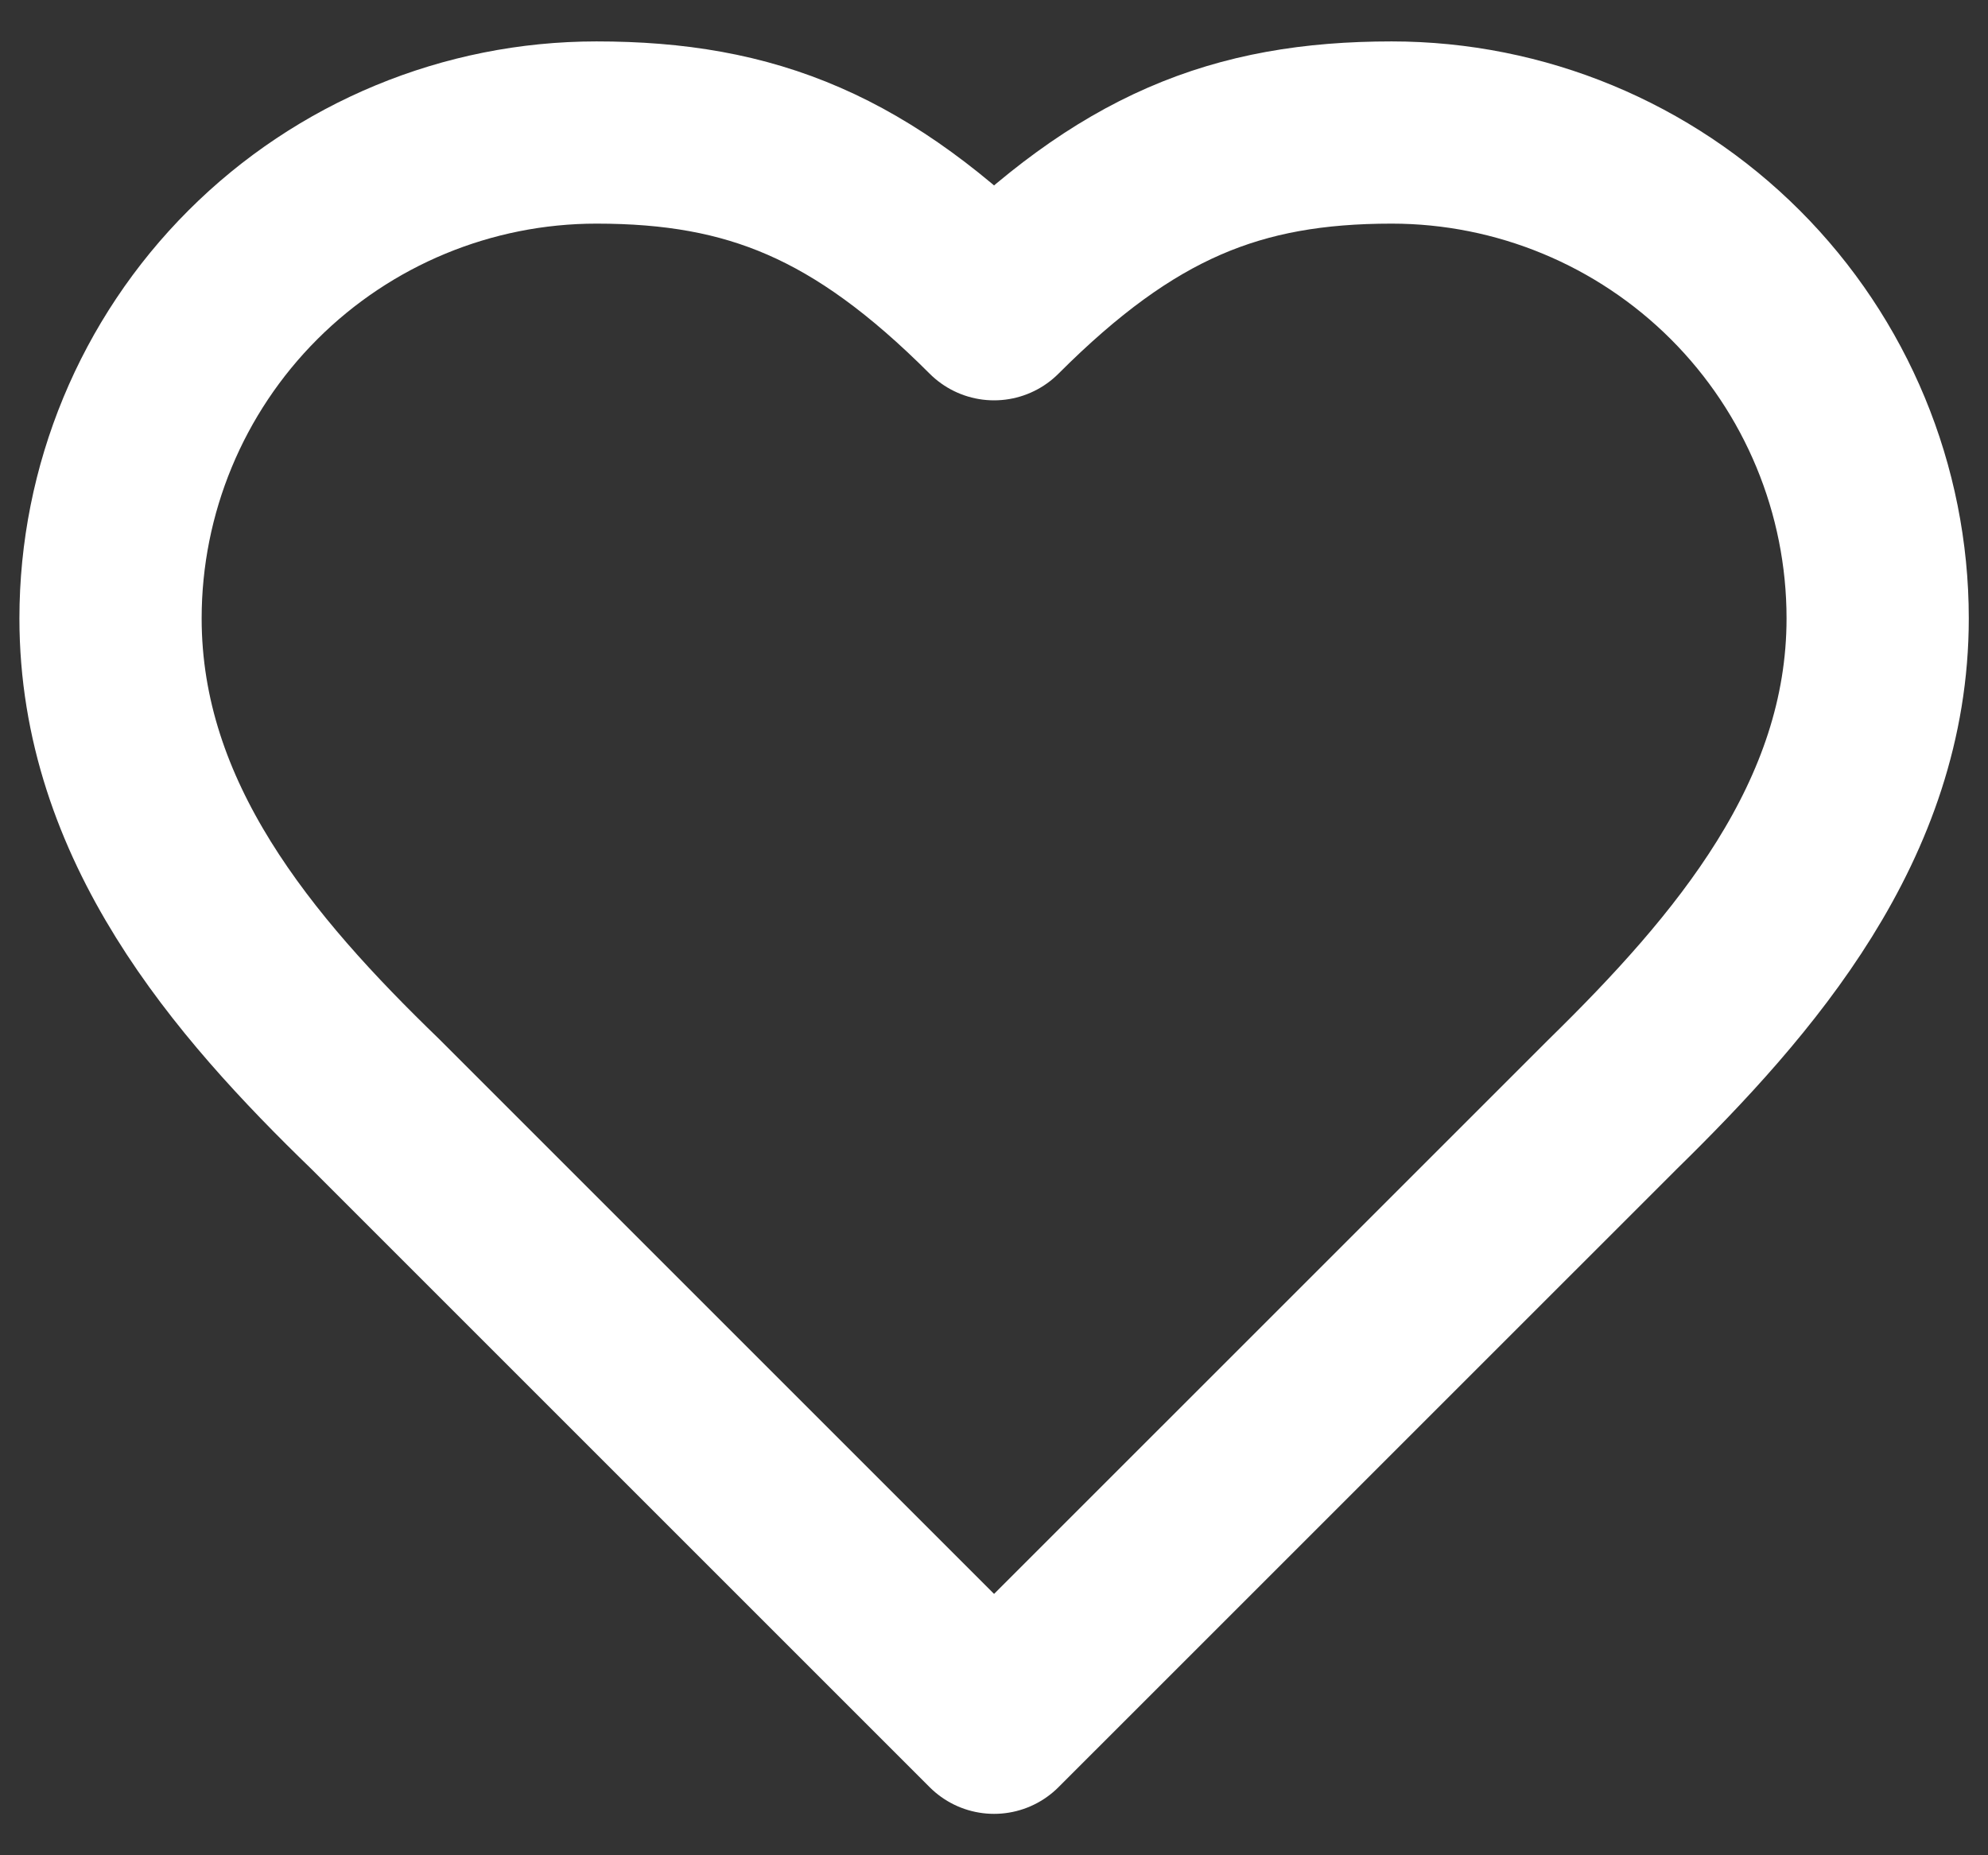
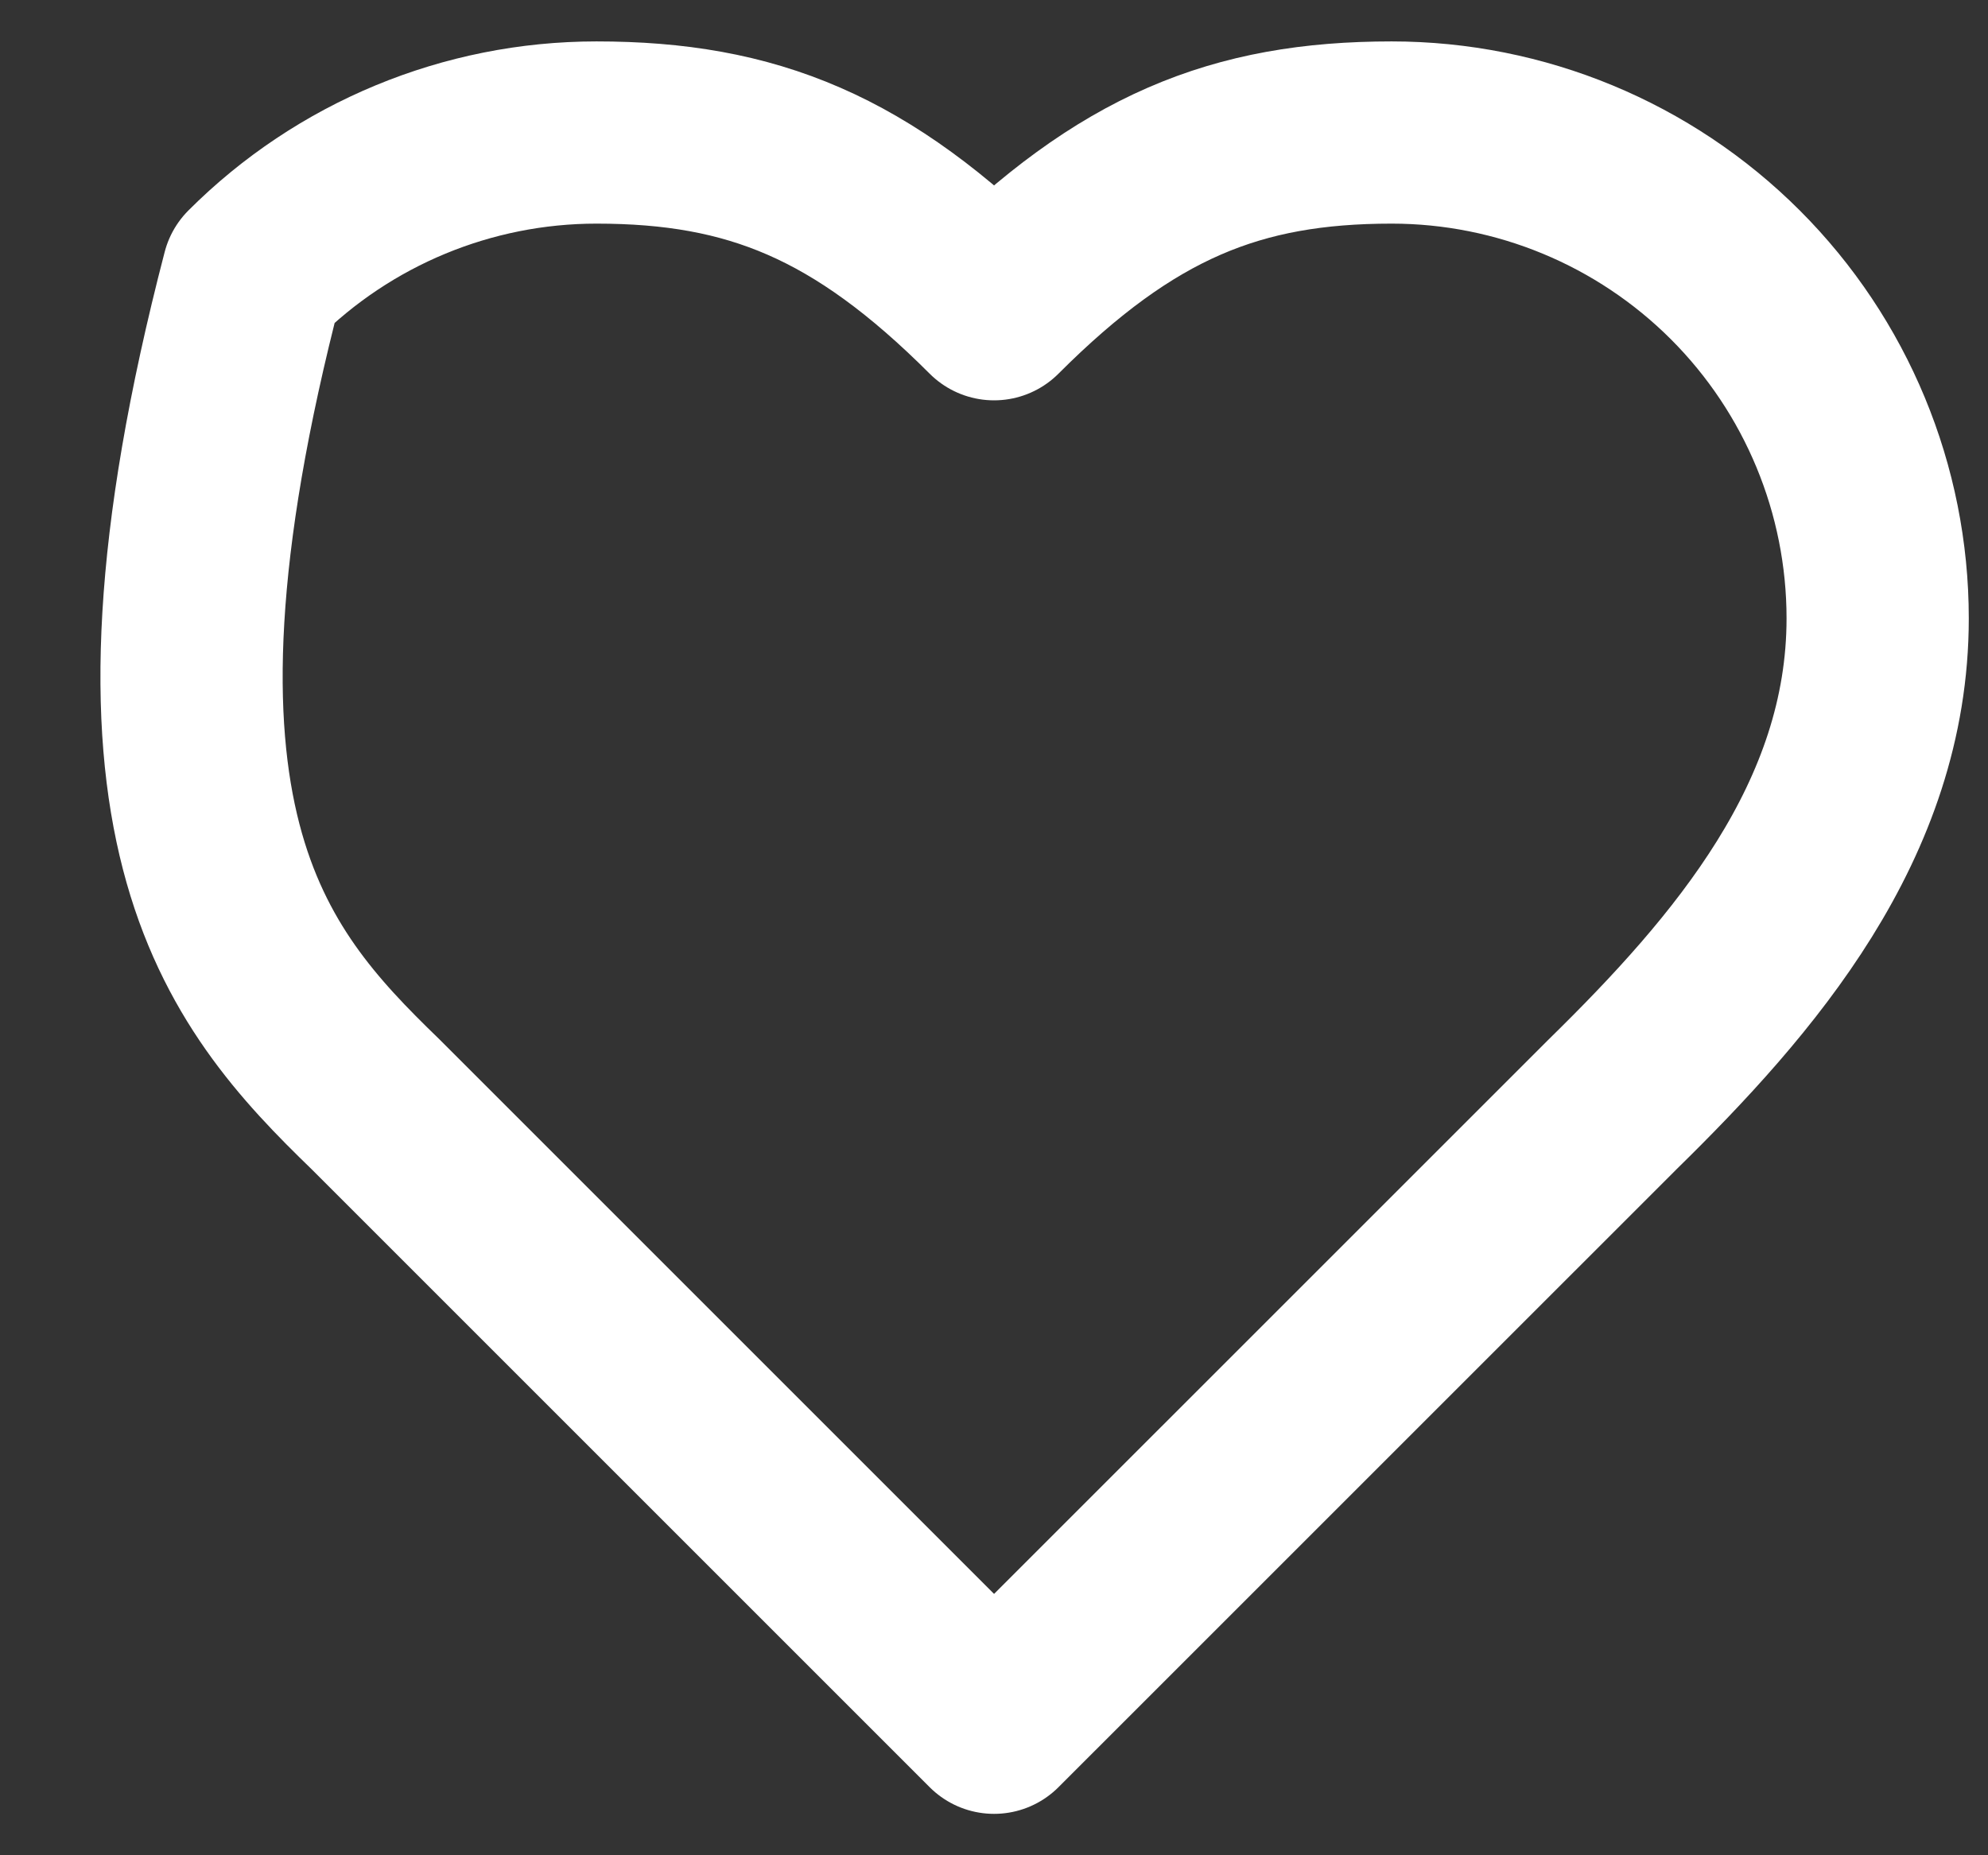
<svg xmlns="http://www.w3.org/2000/svg" width="30" height="28" viewBox="0 0 30 28" fill="none">
  <rect x="0" y="0" width="30" height="28" fill="#333333" stroke="none" />
-   <path d="M24.335 16.667C26.321 14.72 28.335 12.387 28.335 9.333C28.335 7.388 27.562 5.523 26.187 4.148C24.811 2.773 22.946 2 21.001 2C18.655 2 17.001 2.667 15.001 4.667C13.001 2.667 11.348 2 9.001 2C7.056 2 5.191 2.773 3.816 4.148C2.441 5.523 1.668 7.388 1.668 9.333C1.668 12.4 3.668 14.733 5.668 16.667L15.001 26L24.335 16.667Z" stroke="white" stroke-width="2.75" stroke-linecap="round" stroke-linejoin="round" />
+   <path d="M24.335 16.667C26.321 14.72 28.335 12.387 28.335 9.333C28.335 7.388 27.562 5.523 26.187 4.148C24.811 2.773 22.946 2 21.001 2C18.655 2 17.001 2.667 15.001 4.667C13.001 2.667 11.348 2 9.001 2C7.056 2 5.191 2.773 3.816 4.148C1.668 12.4 3.668 14.733 5.668 16.667L15.001 26L24.335 16.667Z" stroke="white" stroke-width="2.75" stroke-linecap="round" stroke-linejoin="round" />
</svg>